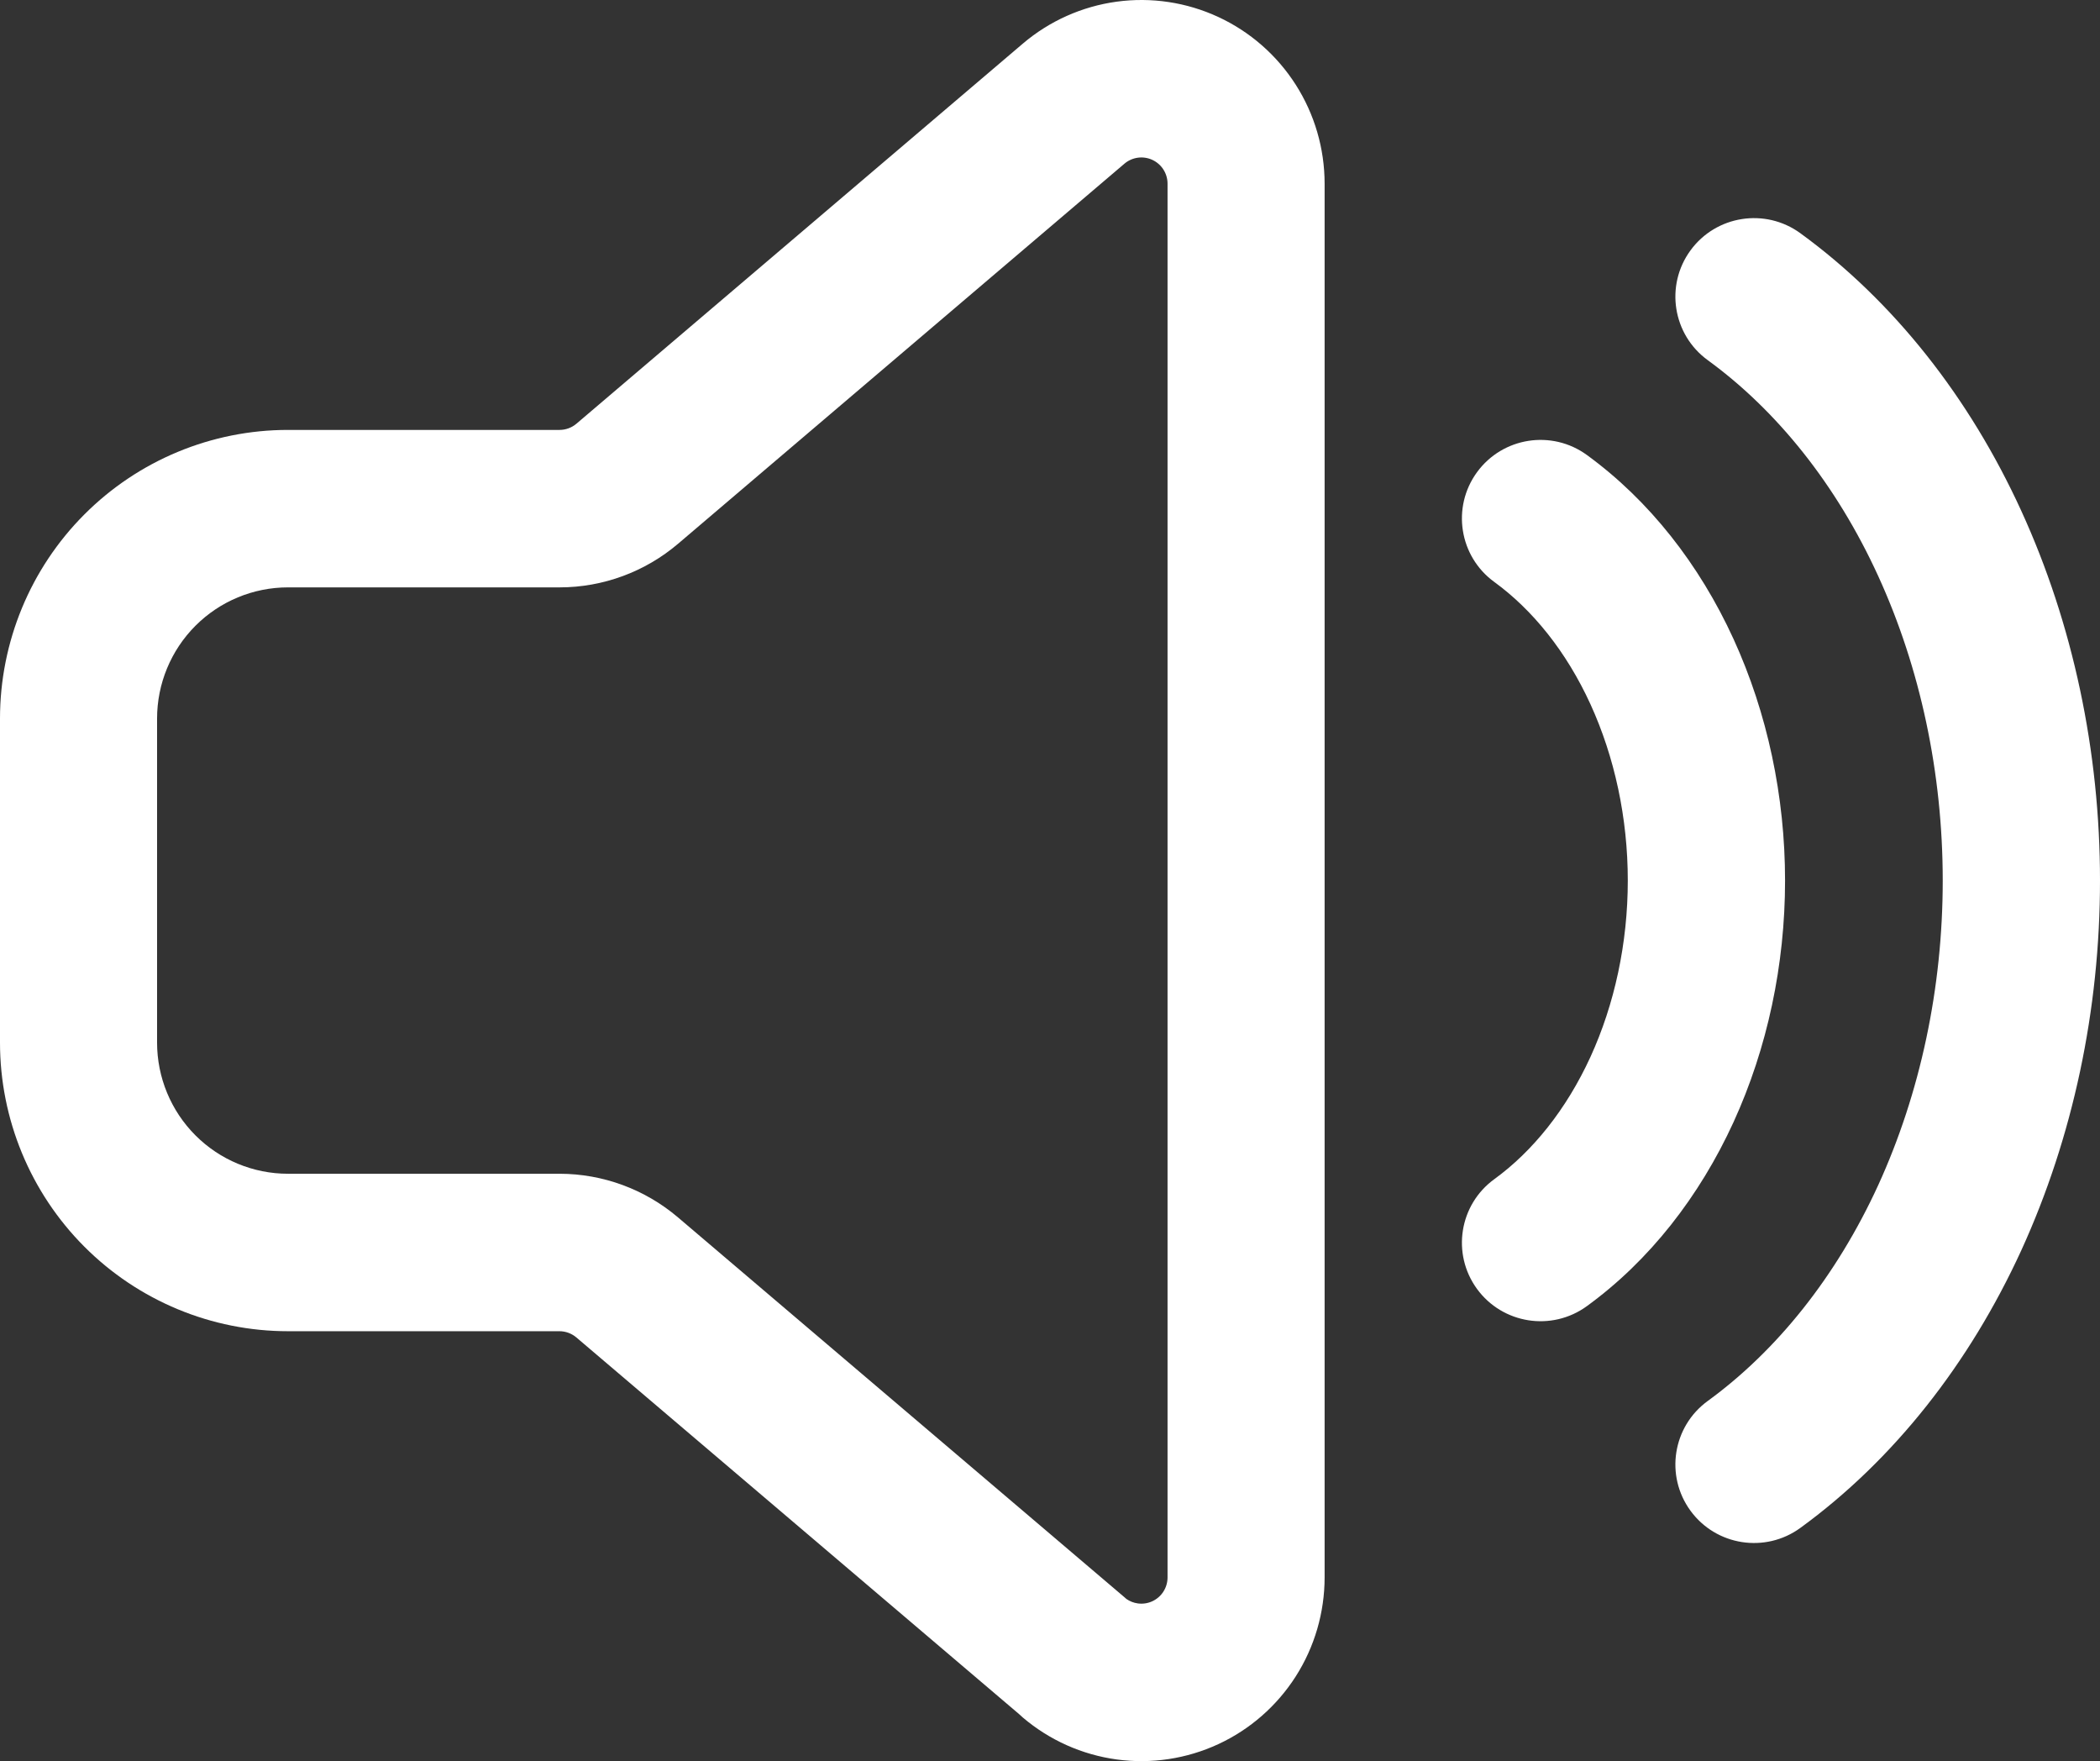
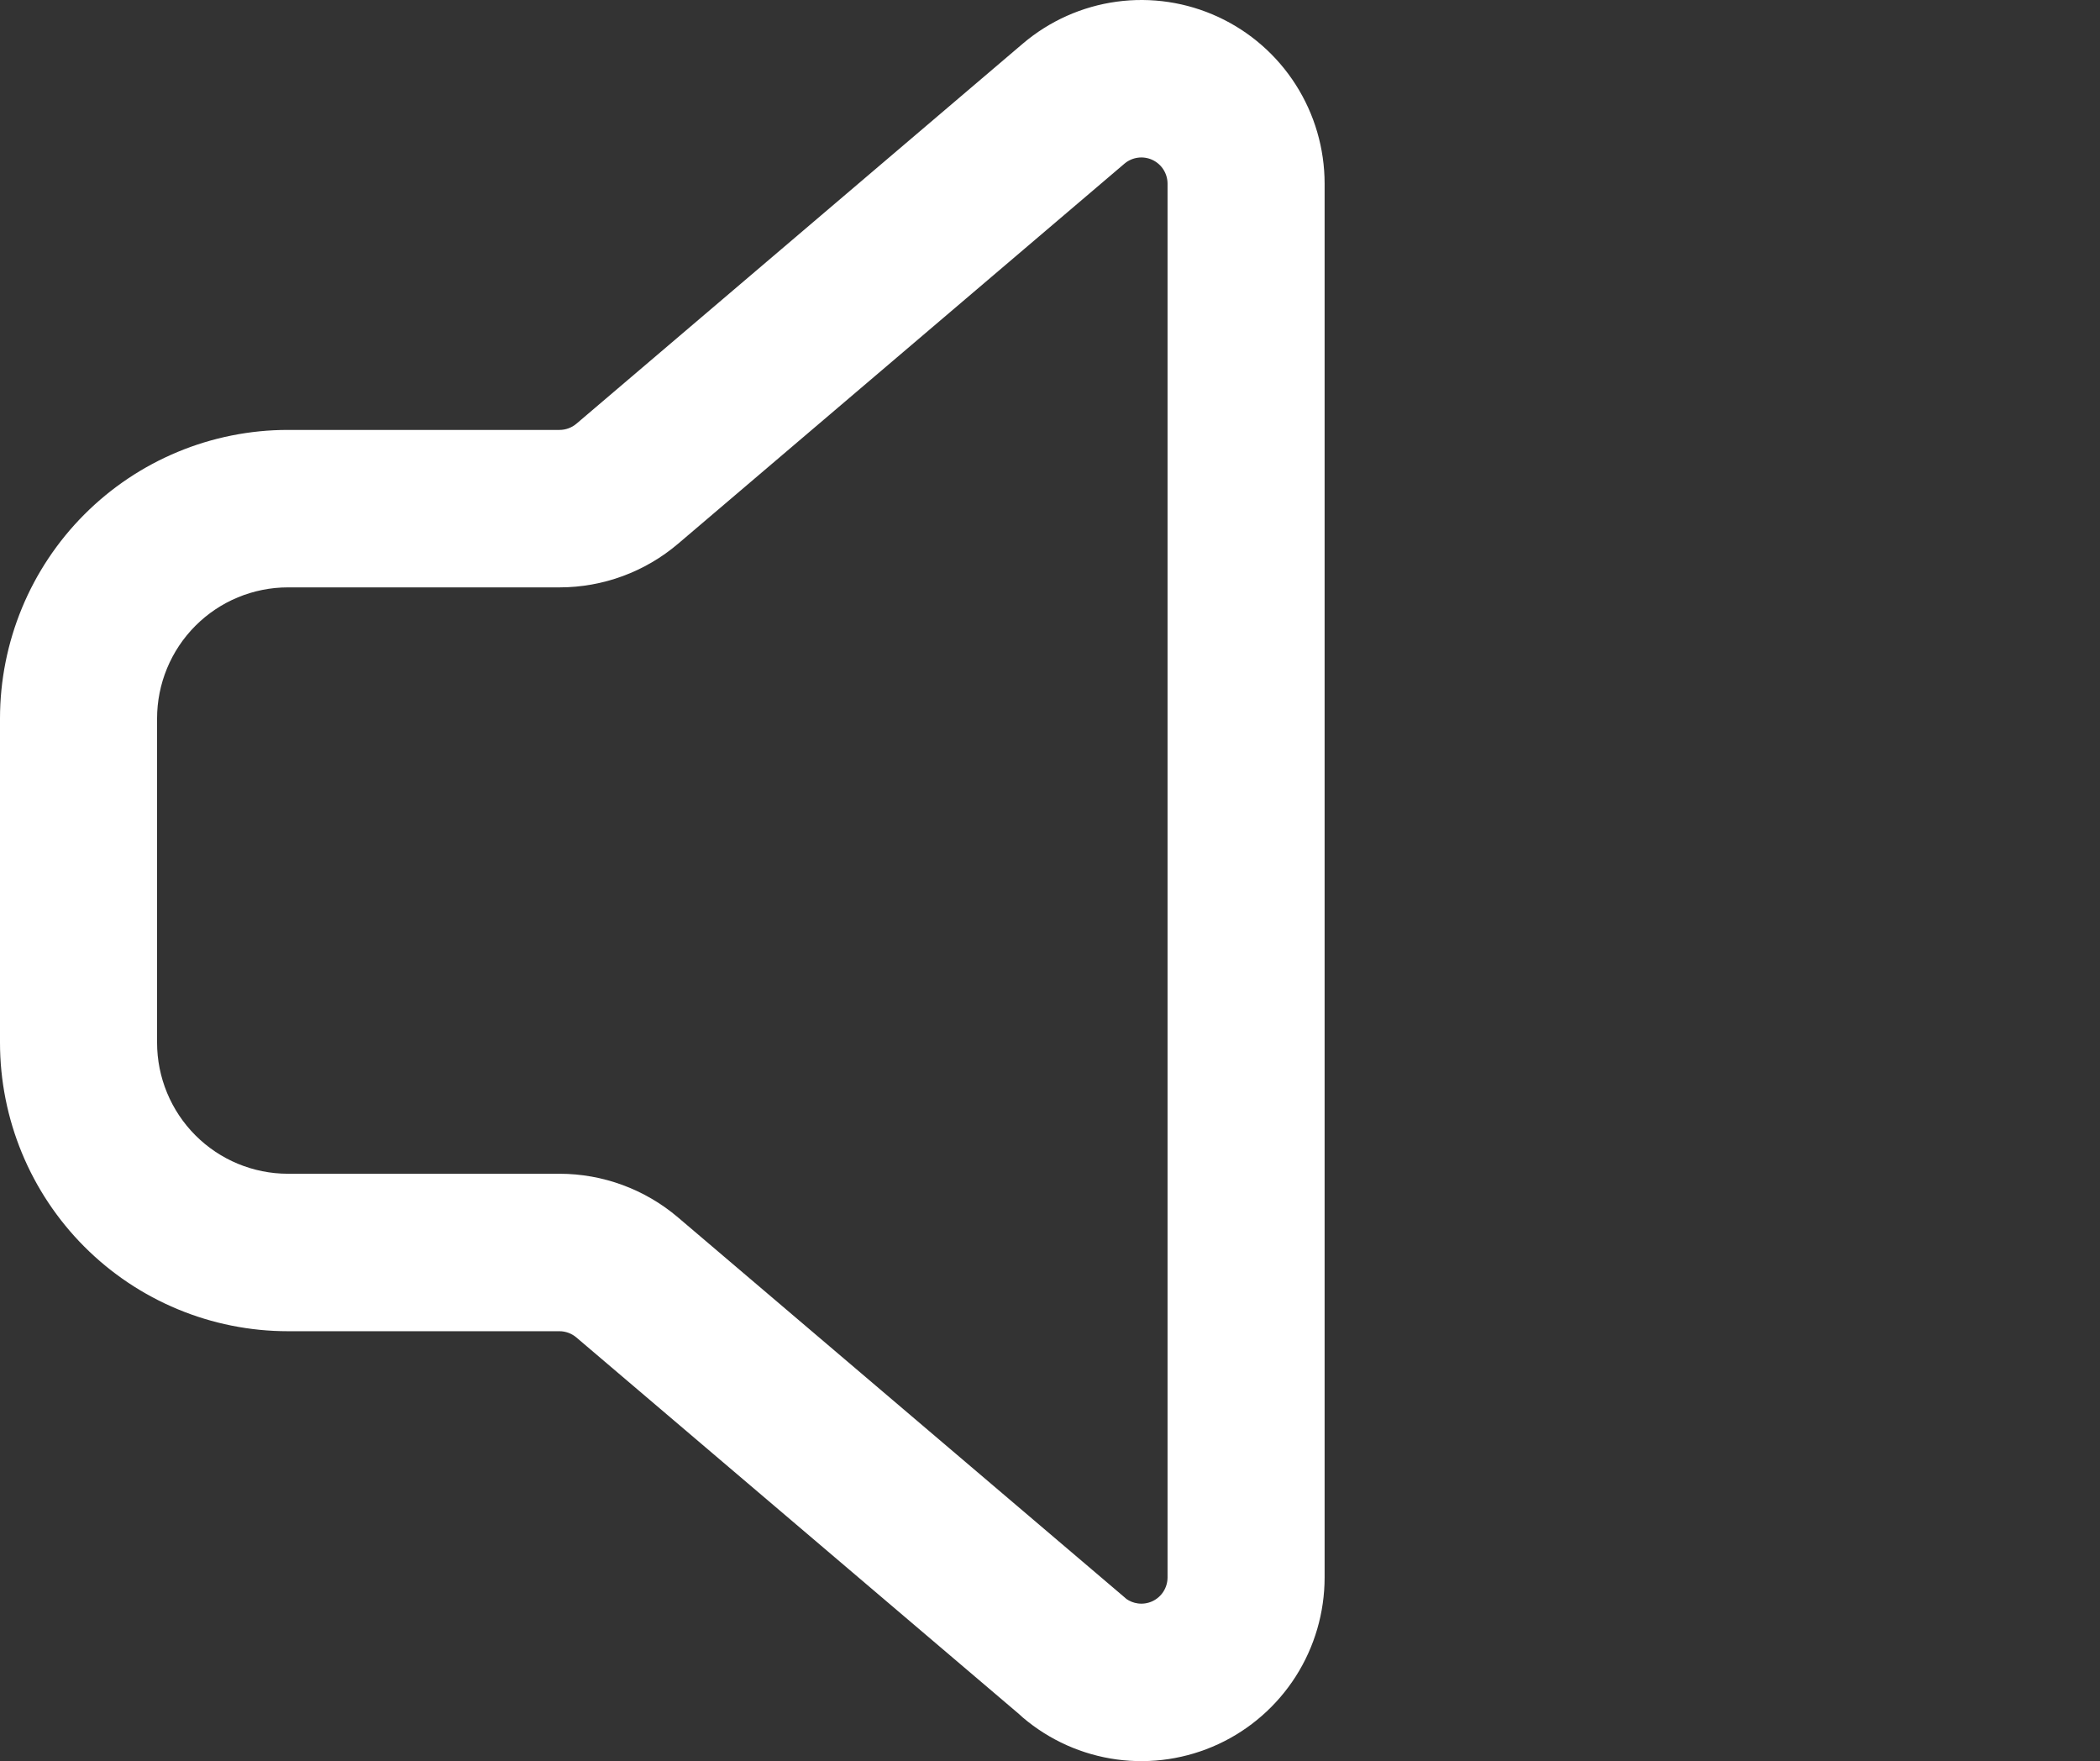
<svg xmlns="http://www.w3.org/2000/svg" width="260" height="218" viewBox="0 0 260 218" fill="none">
  <rect x="0" y="0" width="260" height="218" fill="#333333" stroke="none" />
  <path fill-rule="evenodd" clip-rule="evenodd" d="M142.673 19.791C142.112 19.531 141.488 19.437 140.876 19.521C140.263 19.604 139.687 19.861 139.215 20.262L83.966 67.296C79.868 70.787 74.666 72.705 69.287 72.708H35.652C31.354 72.708 27.232 74.419 24.193 77.465C21.154 80.511 19.447 84.643 19.447 88.95V129.05C19.447 133.357 21.154 137.489 24.193 140.535C27.232 143.581 31.354 145.292 35.652 145.292H69.269C74.645 145.295 79.851 147.212 83.949 150.7C83.95 150.701 83.947 150.699 83.949 150.7L139.216 197.712C139.298 197.782 139.378 197.853 139.458 197.925C139.878 198.219 140.364 198.41 140.876 198.479C141.488 198.563 142.112 198.469 142.673 198.209C143.234 197.949 143.71 197.533 144.043 197.011C144.376 196.489 144.553 195.882 144.553 195.262V22.738C144.553 22.118 144.376 21.511 144.043 20.989C143.71 20.467 143.234 20.051 142.673 19.791ZM138.255 0.207C142.544 -0.377 146.91 0.28 150.839 2.102C154.767 3.923 158.094 6.833 160.426 10.488C162.758 14.143 163.998 18.39 164 22.728V195.267C163.998 199.605 162.758 203.857 160.426 207.512C158.094 211.167 154.767 214.077 150.839 215.898C146.91 217.72 142.544 218.377 138.255 217.793C133.966 217.208 129.934 215.406 126.633 212.599C126.475 212.464 126.321 212.325 126.173 212.181L71.365 165.56C70.78 165.062 70.032 164.784 69.263 164.783H35.652C26.197 164.783 17.128 161.018 10.442 154.317C3.756 147.616 0 138.527 0 129.05V88.95C0 79.473 3.756 70.384 10.442 63.683C17.128 56.982 26.197 53.217 35.652 53.217H69.276C69.277 53.217 69.275 53.217 69.276 53.217C70.044 53.216 70.789 52.942 71.373 52.444L126.63 5.404C129.93 2.597 133.966 0.792 138.255 0.207Z" fill="white" />
-   <path fill-rule="evenodd" clip-rule="evenodd" d="M209.298 30.995C212.465 26.657 218.555 25.704 222.899 28.867C234.462 37.285 243.839 49.207 250.253 63.233C256.665 77.241 260 93.028 260 109C260 124.975 256.664 140.746 250.256 154.773L250.25 154.787C243.827 168.789 234.467 180.712 222.899 189.133C218.555 192.296 212.465 191.343 209.298 187.005C206.13 182.666 207.085 176.585 211.429 173.422C219.98 167.197 227.337 158.046 232.544 146.698C237.74 135.32 240.529 122.318 240.529 109C240.529 95.677 237.738 82.662 232.545 71.316L232.543 71.312C227.352 59.96 219.985 50.807 211.429 44.578C207.085 41.415 206.13 35.334 209.298 30.995ZM182.87 58.449C186.038 54.11 192.127 53.158 196.472 56.321C204.207 61.953 210.402 69.871 214.621 79.085L214.624 79.091C218.823 88.279 221.007 98.58 221.007 109C221.007 119.402 218.825 129.732 214.622 138.914L214.619 138.921C210.406 148.105 204.228 156.043 196.464 161.684C192.117 164.843 186.028 163.885 182.864 159.544C179.701 155.202 180.66 149.122 185.008 145.963C189.731 142.531 193.91 137.378 196.915 130.827C199.902 124.3 201.536 116.743 201.536 109C201.536 101.248 199.904 93.714 196.912 87.167C193.914 80.62 189.726 75.473 185 72.032C180.656 68.868 179.702 62.787 182.87 58.449Z" fill="white" />
</svg>